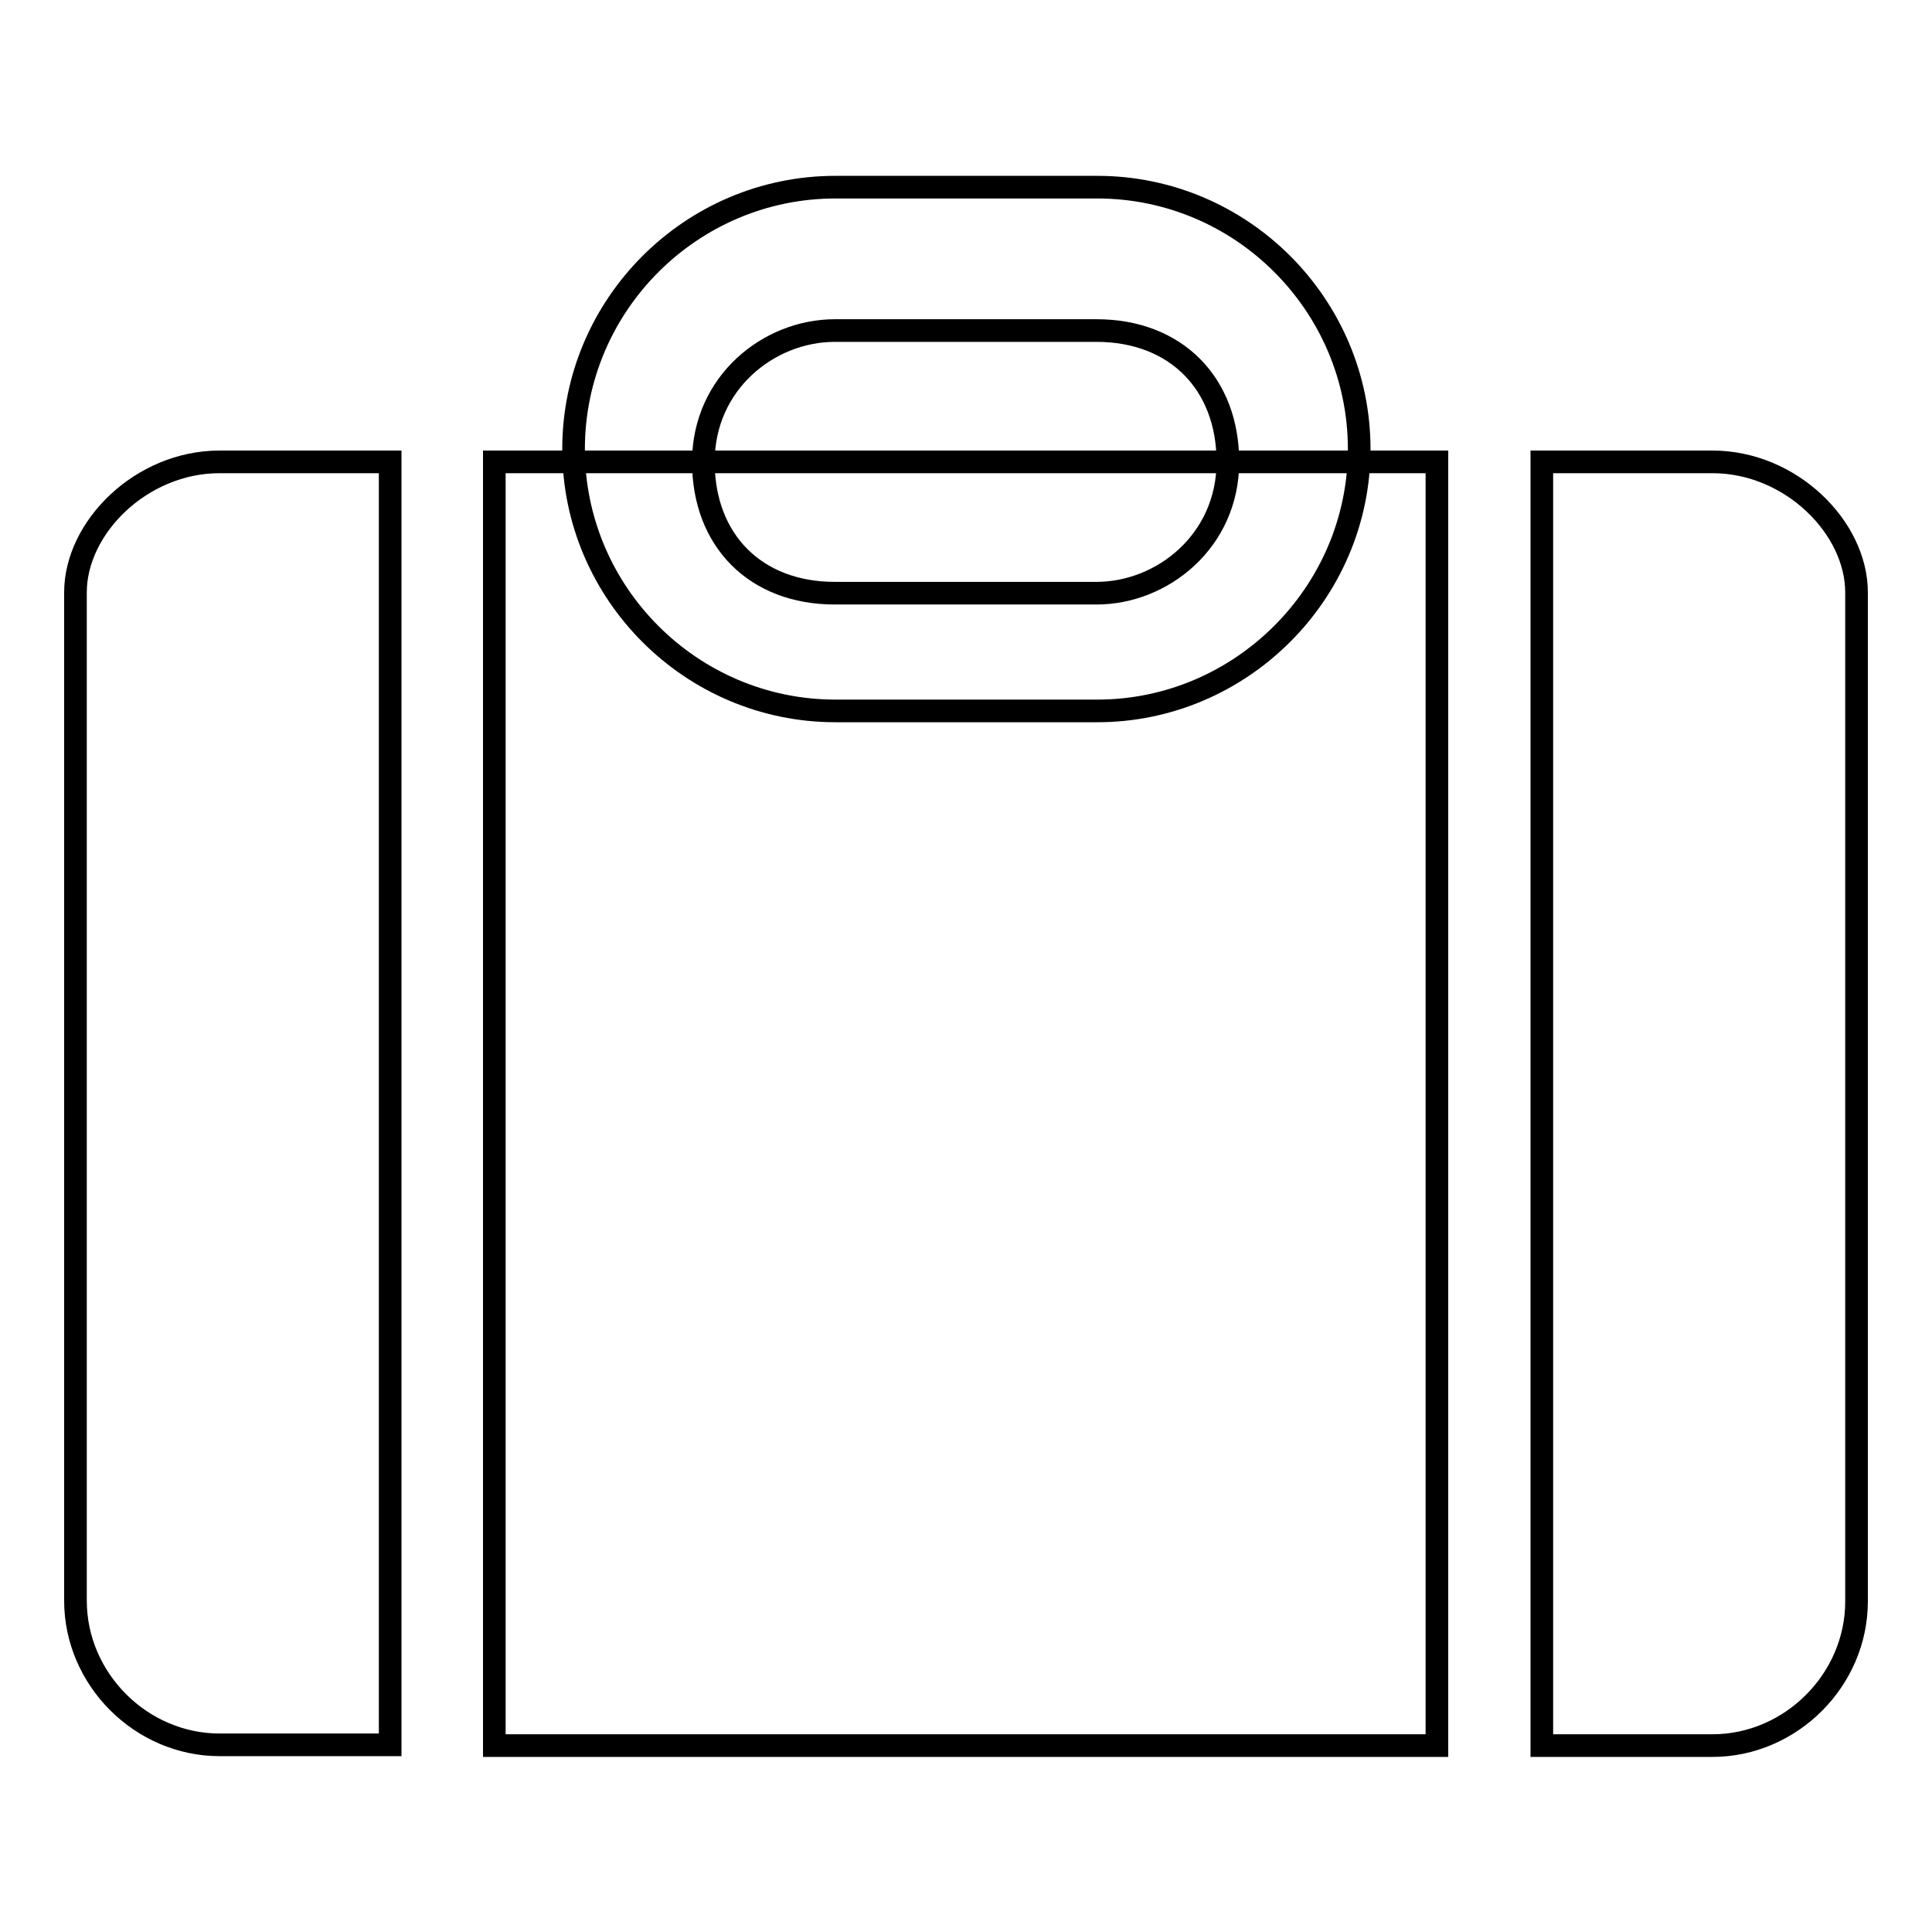
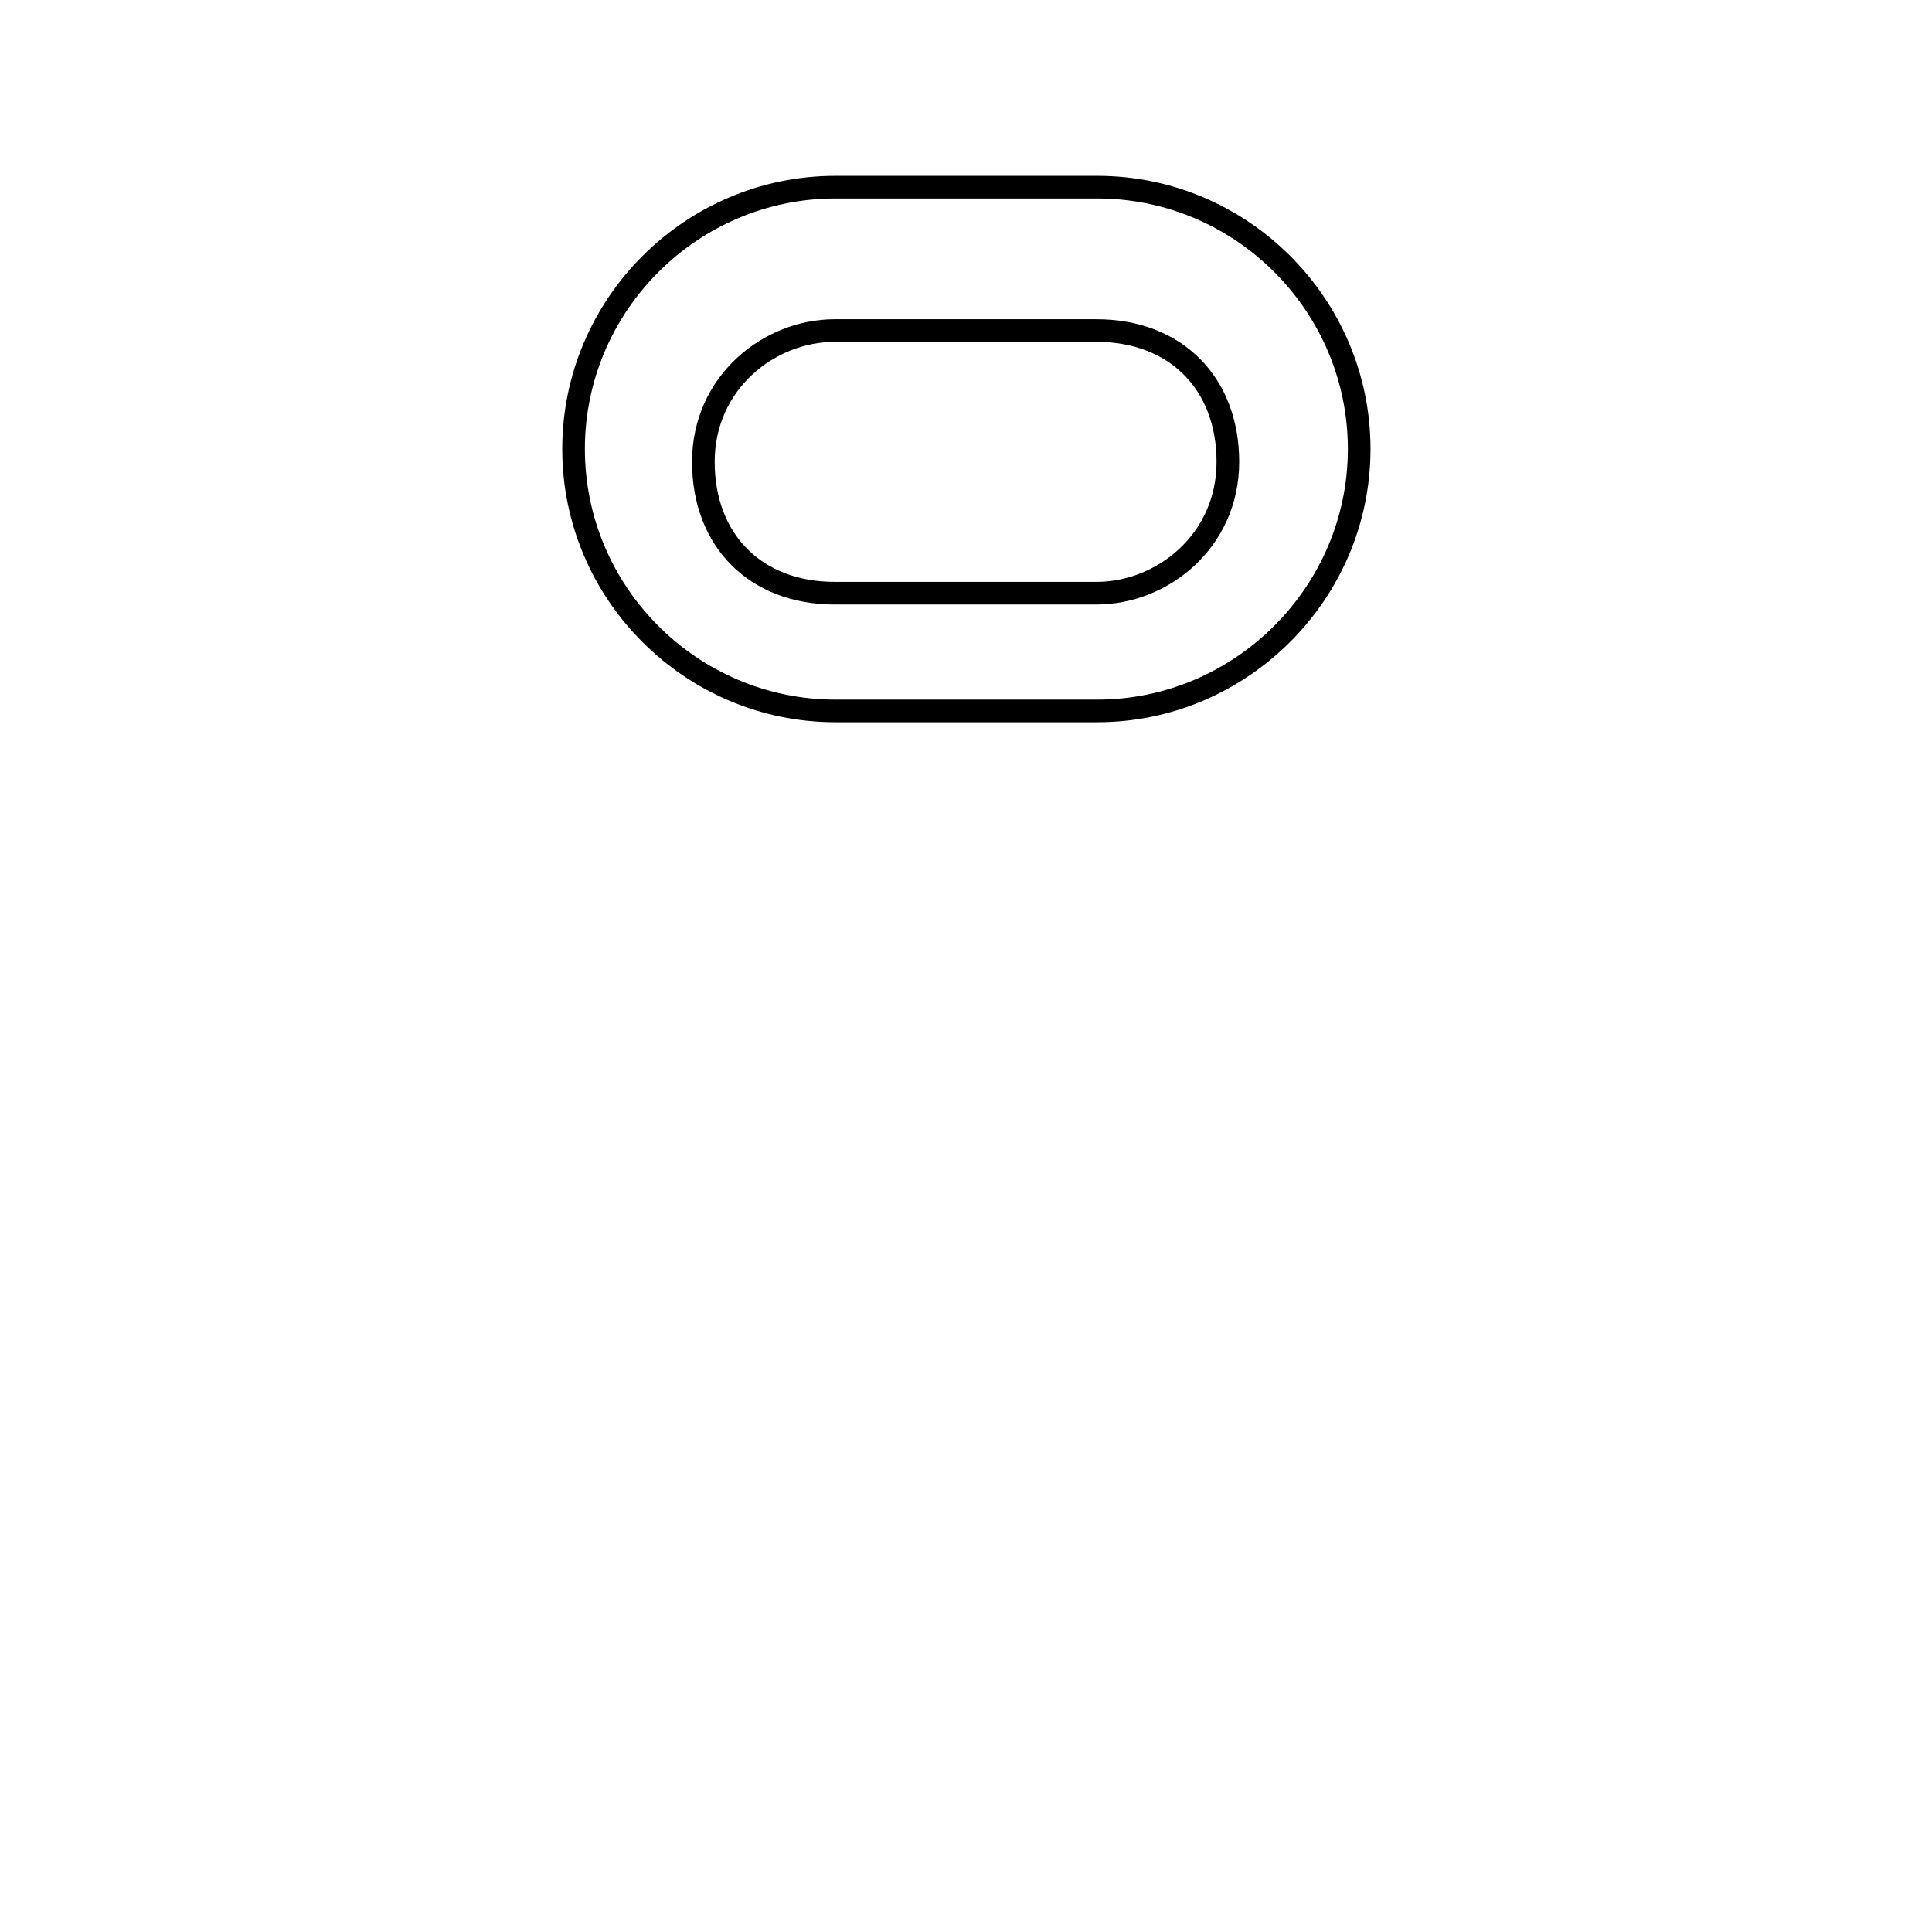
<svg xmlns="http://www.w3.org/2000/svg" version="1.1" x="0px" y="0px" viewBox="0 0 256 256" enable-background="new 0 0 256 256" xml:space="preserve">
  <g>
    <g>
-       <path stroke-width="3" fill-opacity="0" stroke="#000000" d="M10,78.5v133.6c0,10.4,8.7,19.1,19.1,19.1h22.6V61.2H29.1C18.7,61.2,10,69.9,10,78.5z M65.5,231.3h124.9V61.2H65.5V231.3z M226.9,61.2h-22.6v170.1h22.6c10.4,0,19.1-8.7,19.1-19.1V78.5C246,69.9,237.3,61.2,226.9,61.2z" />
      <path stroke-width="3" fill-opacity="0" stroke="#000000" d="M145.4,94.2h-34.7c-19.1,0-34.7-15.6-34.7-34.7s15.6-34.7,34.7-34.7h34.7c19.1,0,34.7,15.6,34.7,34.7S164.4,94.2,145.4,94.2z M110.6,43.8c-8.7,0-17.4,6.9-17.4,17.4c0,10.4,6.9,17.4,17.4,17.4h34.7c8.7,0,17.4-6.9,17.4-17.4c0-10.4-6.9-17.4-17.4-17.4H110.6z" />
    </g>
  </g>
</svg>